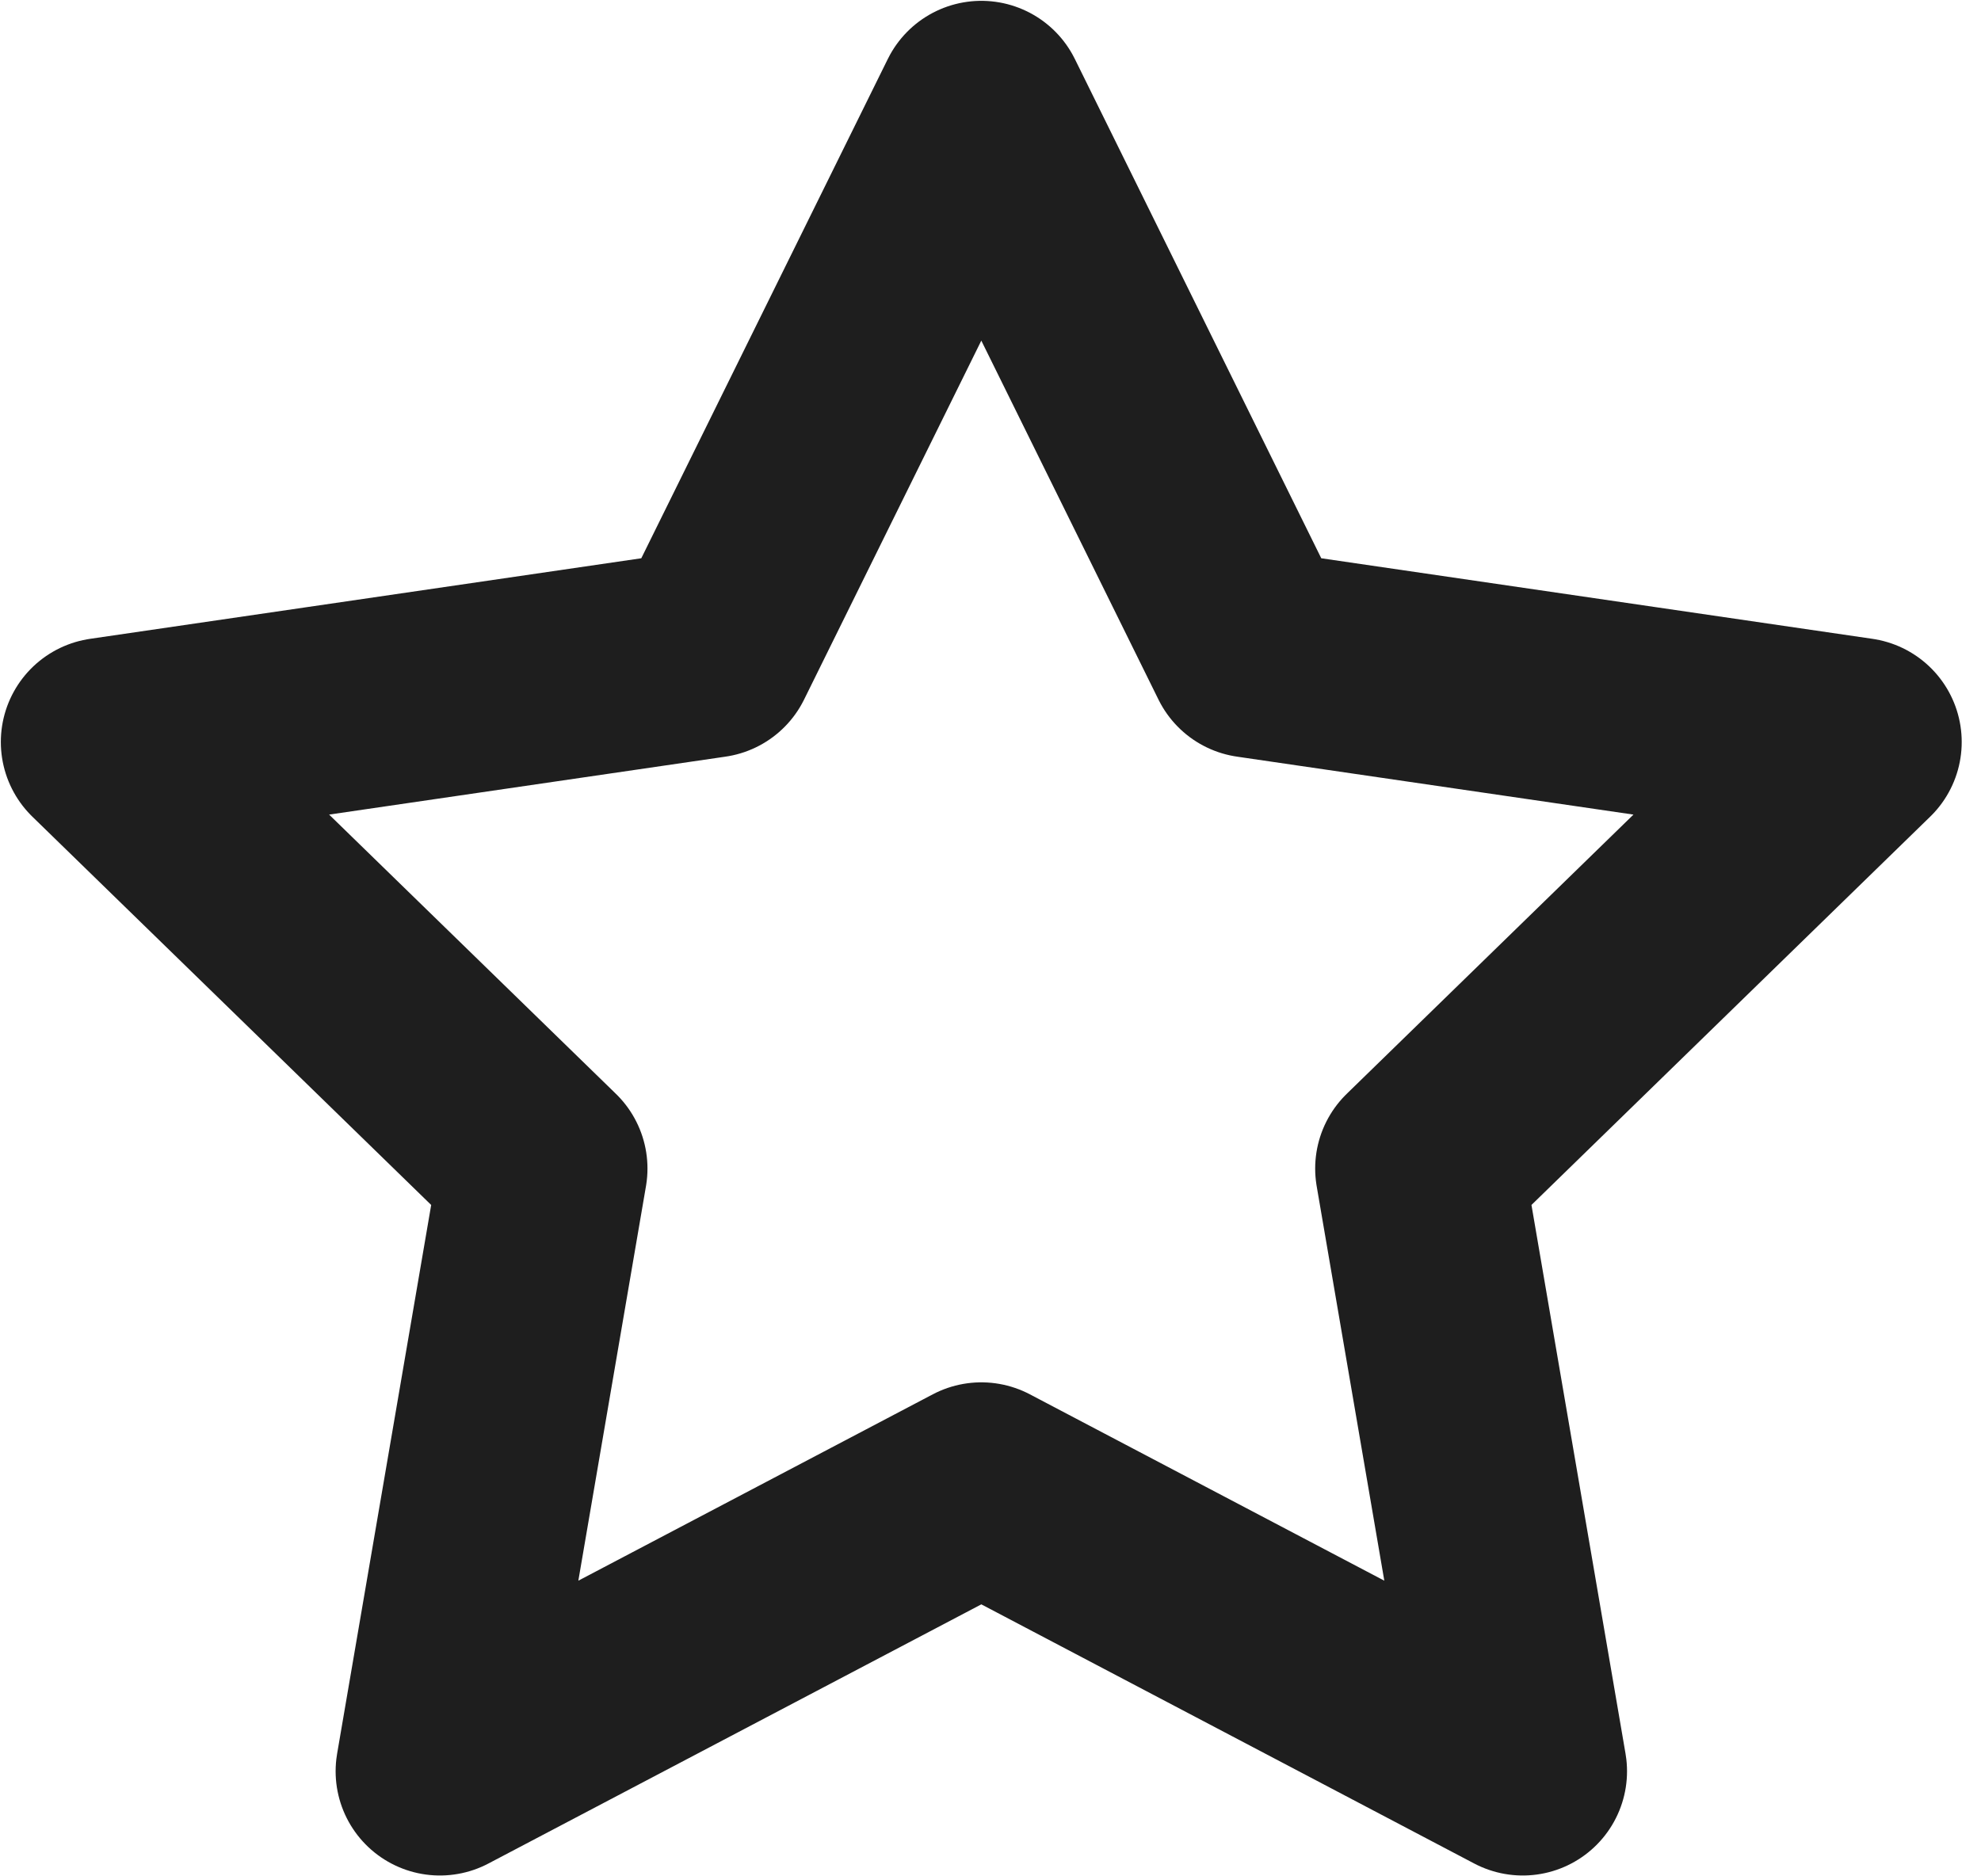
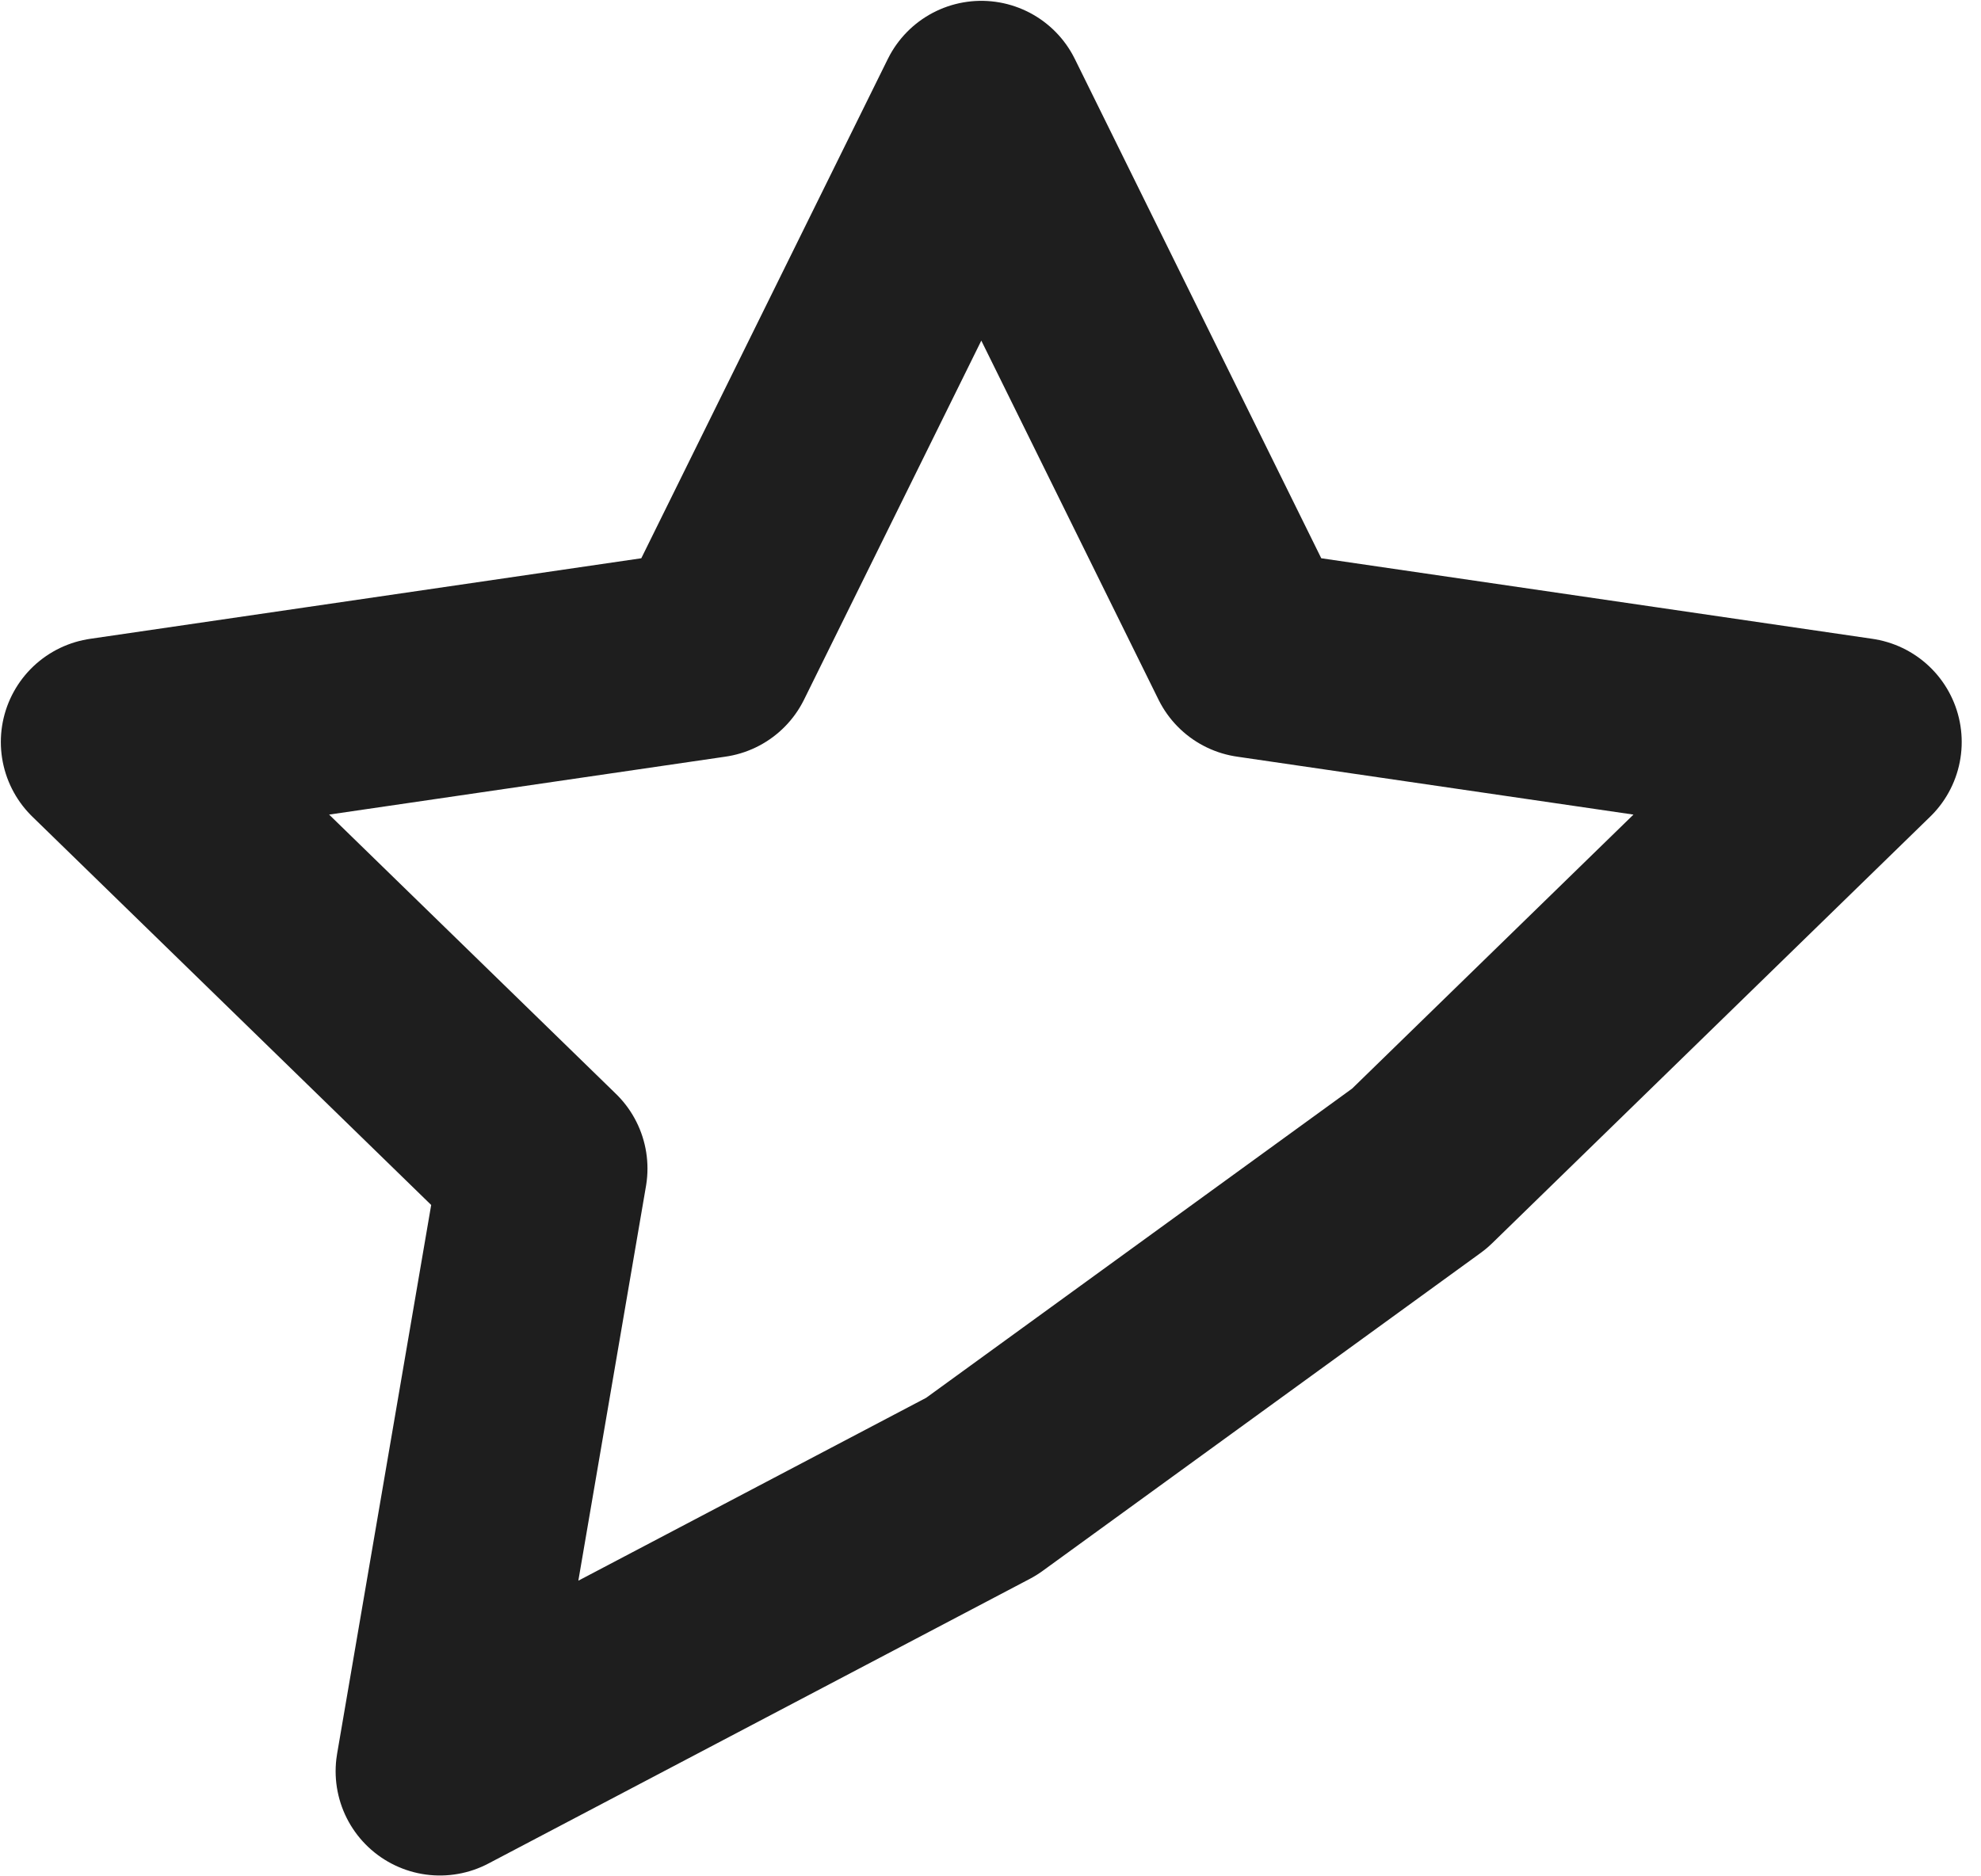
<svg xmlns="http://www.w3.org/2000/svg" width="19" height="18" viewBox="0 0 19 18" fill="none">
-   <path d="M9.412 1.008L12.008 6.269L17.815 7.118L13.614 11.21L14.605 16.992L9.412 14.261L4.219 16.992L5.21 11.21L1.008 7.118L6.815 6.269L9.412 1.008Z" stroke="#1E1E1E" stroke-width="2" stroke-linecap="round" stroke-linejoin="round" />
+   <path d="M9.412 1.008L12.008 6.269L17.815 7.118L13.614 11.21L9.412 14.261L4.219 16.992L5.21 11.21L1.008 7.118L6.815 6.269L9.412 1.008Z" stroke="#1E1E1E" stroke-width="2" stroke-linecap="round" stroke-linejoin="round" />
</svg>